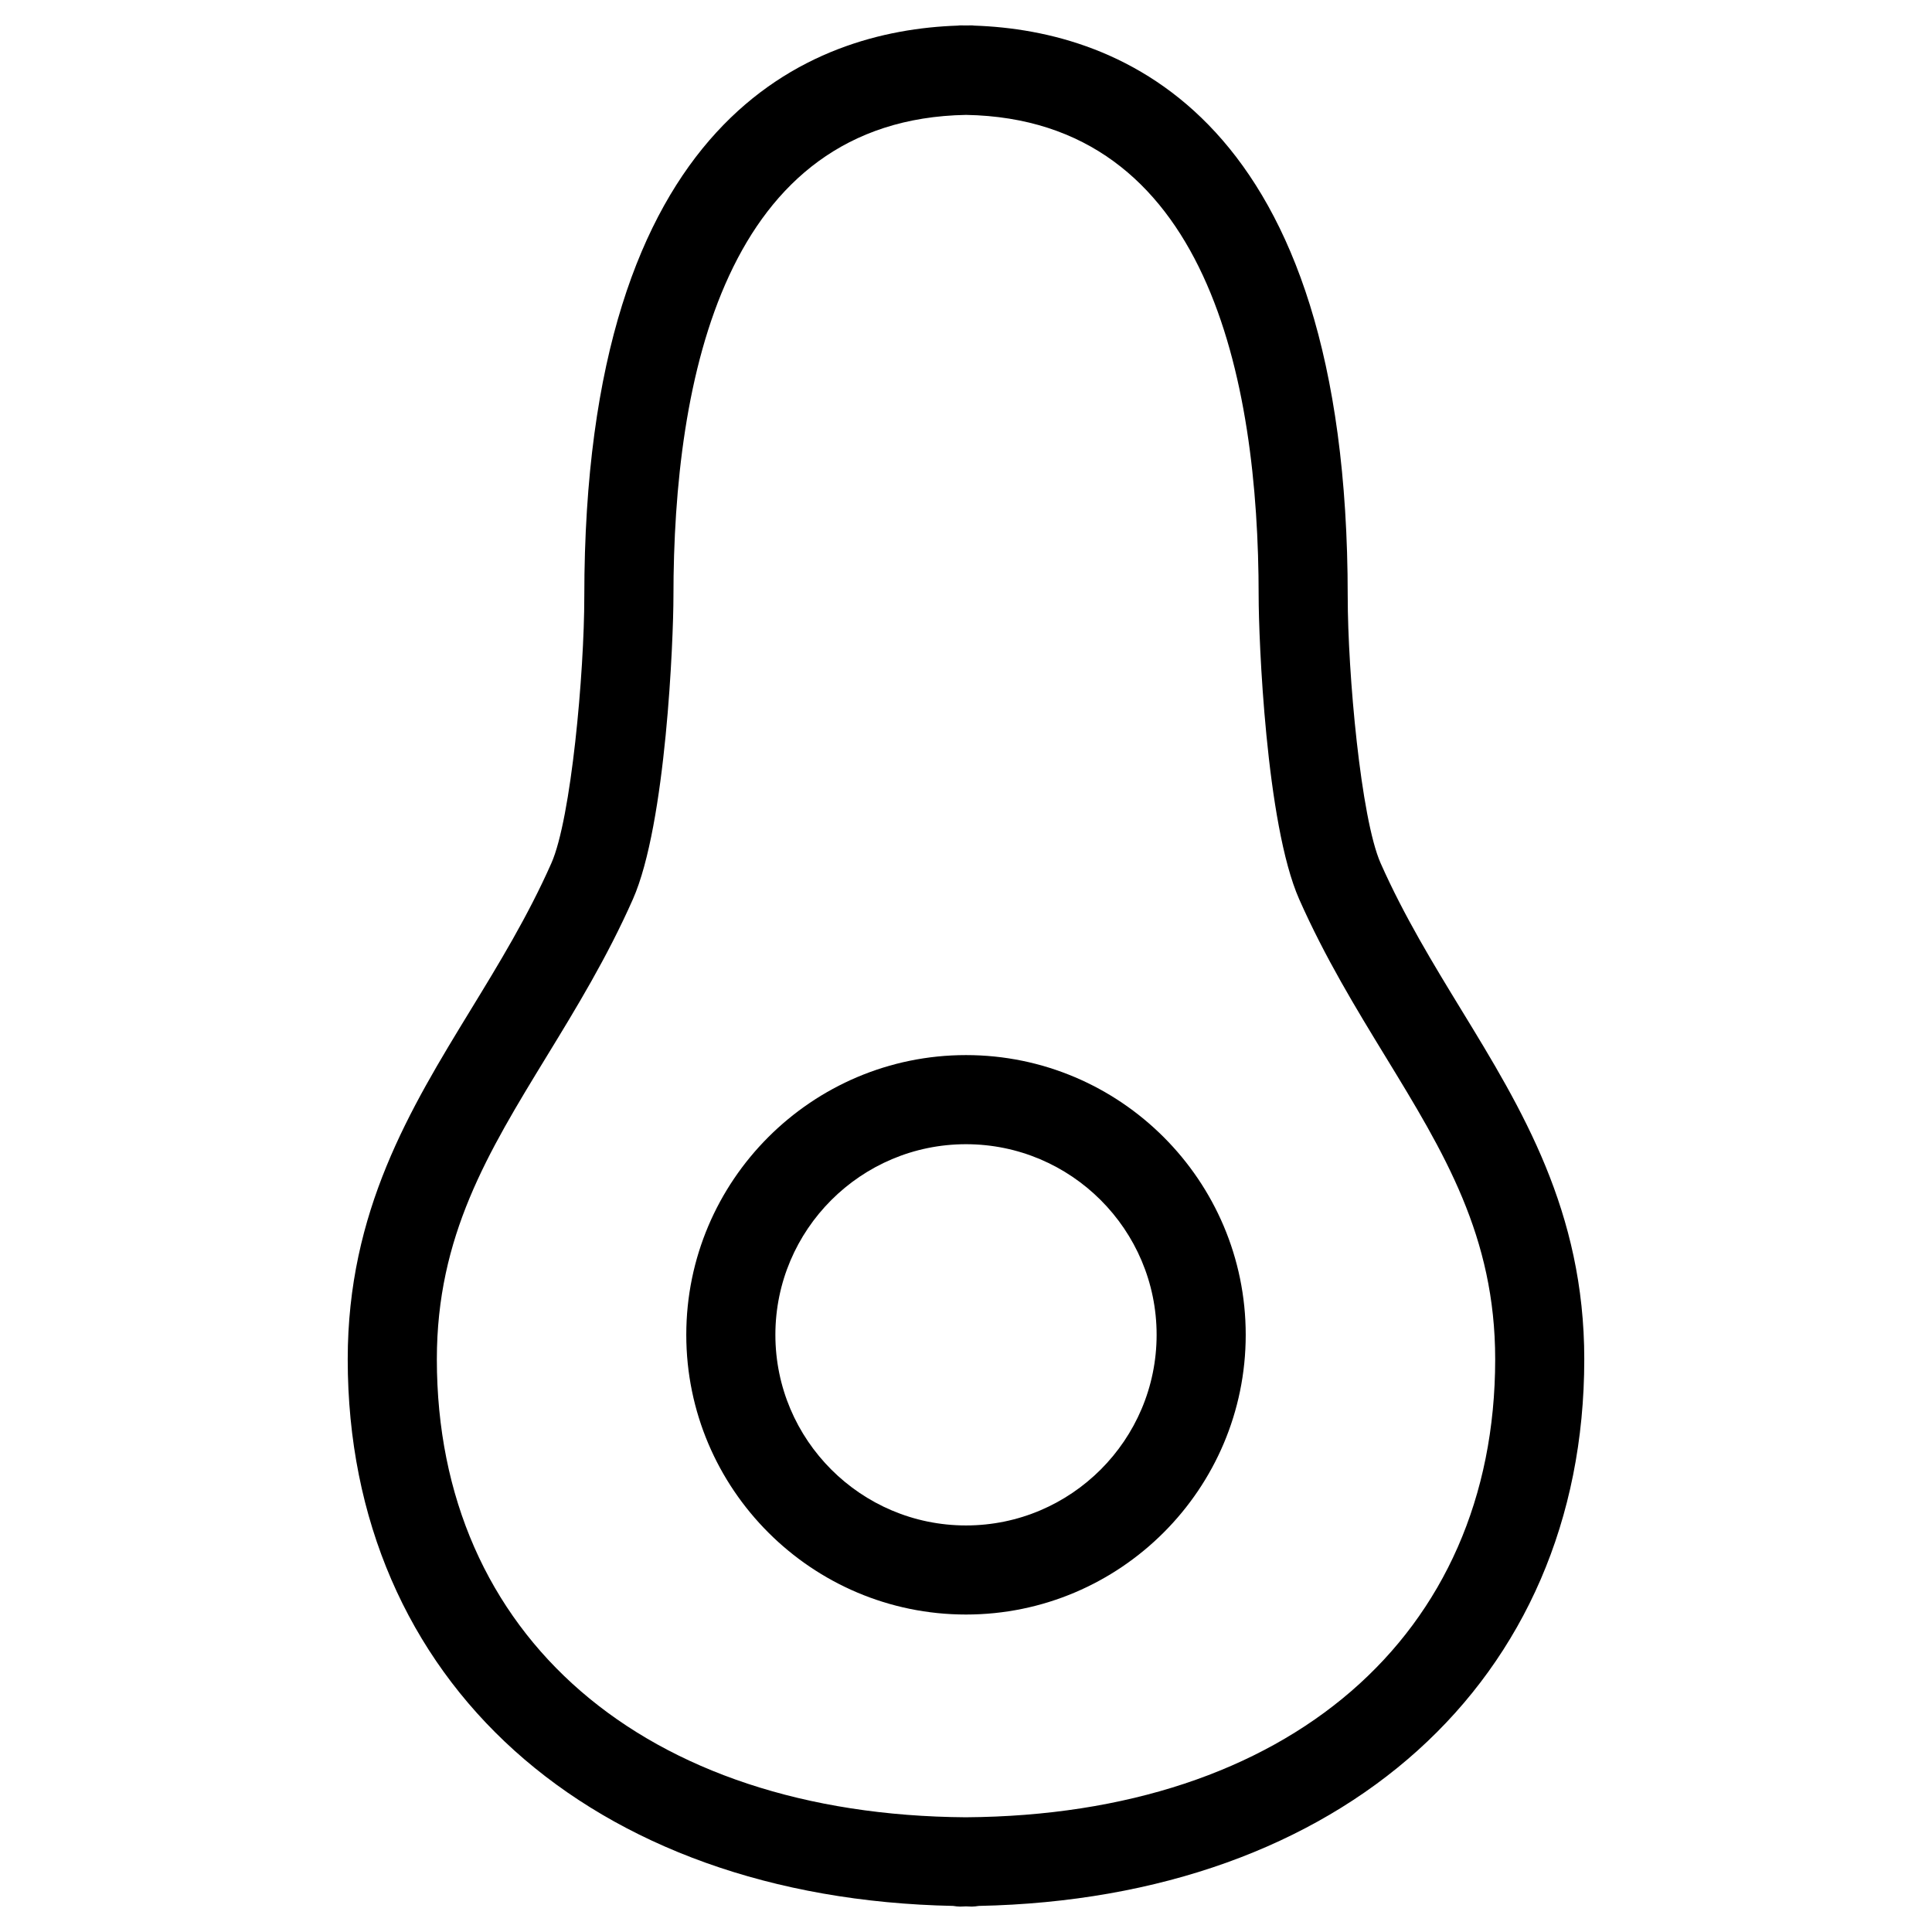
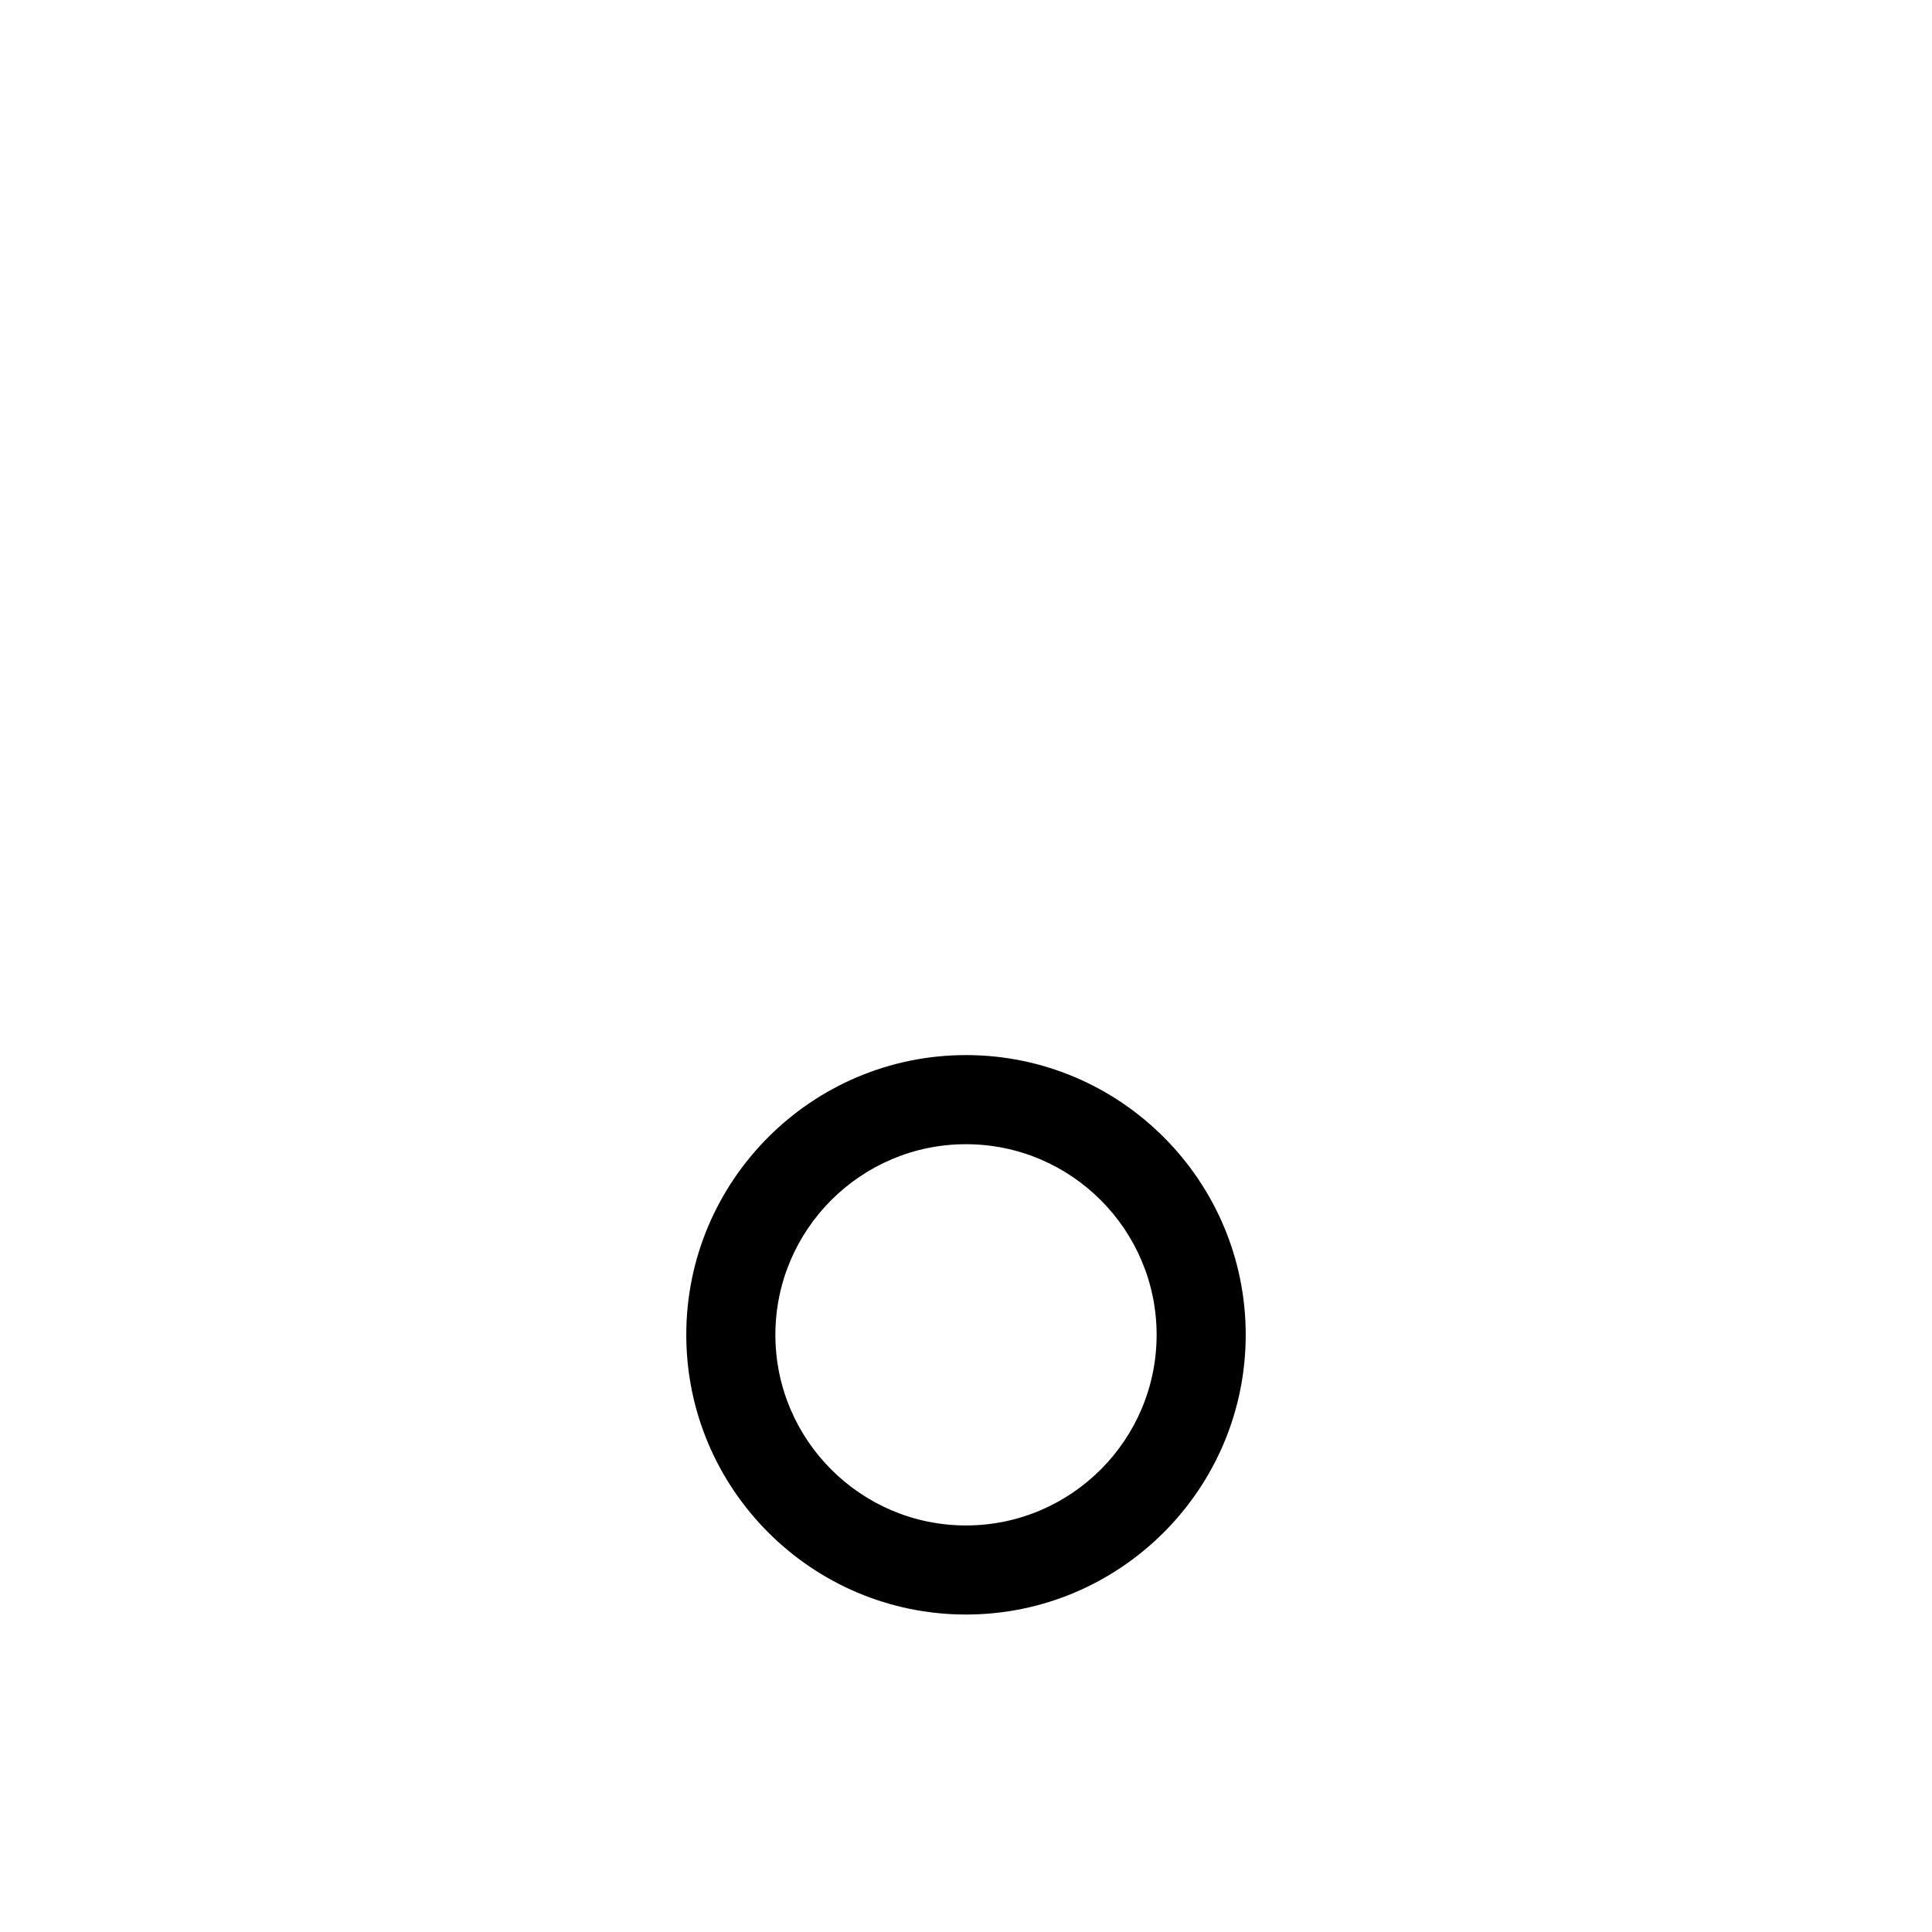
<svg xmlns="http://www.w3.org/2000/svg" fill="#000000" width="800px" height="800px" version="1.1" viewBox="144 144 512 512">
  <g>
-     <path d="m563.85 504.22c0-39.258-16.555-66.367-32.566-92.574-7.453-12.211-15.168-24.836-21.402-38.887-5.242-11.848-8.723-50.422-8.723-70.73 0-127.43-60.293-149.92-98.945-151.24-0.219-0.008-0.434-0.062-0.652-0.062-0.512 0-1.039 0.016-1.559 0.023-0.52-0.008-1.047-0.023-1.559-0.023-0.219 0-0.434 0.055-0.652 0.062-38.652 1.309-98.945 23.812-98.945 151.24 0 20.309-3.481 58.883-8.73 70.73-6.227 14.059-13.941 26.688-21.402 38.895-16.012 26.207-32.566 53.309-32.566 92.574 0 85.285 64.305 142.93 160.47 144.86 0.598 0.094 1.195 0.18 1.82 0.18 0.527 0 1.031-0.055 1.559-0.062 0.527 0.008 1.031 0.062 1.559 0.062 0.621 0 1.219-0.094 1.82-0.18 96.172-1.941 160.47-59.582 160.47-144.87zm-163.85 121.38c-85.23-0.582-140.23-48.059-140.23-121.38 0-32.621 13.484-54.695 29.102-80.262 7.863-12.863 15.98-26.16 22.844-41.637 8.84-19.965 10.754-69.18 10.754-80.293 0-57.766 13.562-126.44 77.539-127.58 63.984 1.148 77.547 69.816 77.547 127.58 0 11.117 1.914 60.34 10.754 80.301 6.856 15.469 14.973 28.773 22.828 41.637 15.617 25.566 29.102 47.648 29.102 80.262-0.008 73.312-55.008 120.79-140.24 121.37z" />
    <path d="m400 423.61c-40.871 0-74.129 33.258-74.129 74.129 0 40.871 33.258 74.129 74.129 74.129s74.129-33.258 74.129-74.129c0-40.867-33.258-74.129-74.129-74.129zm0 124.65c-27.859 0-50.516-22.664-50.516-50.516 0-27.852 22.656-50.516 50.516-50.516 27.852 0 50.516 22.664 50.516 50.516-0.004 27.852-22.664 50.516-50.516 50.516z" />
  </g>
</svg>